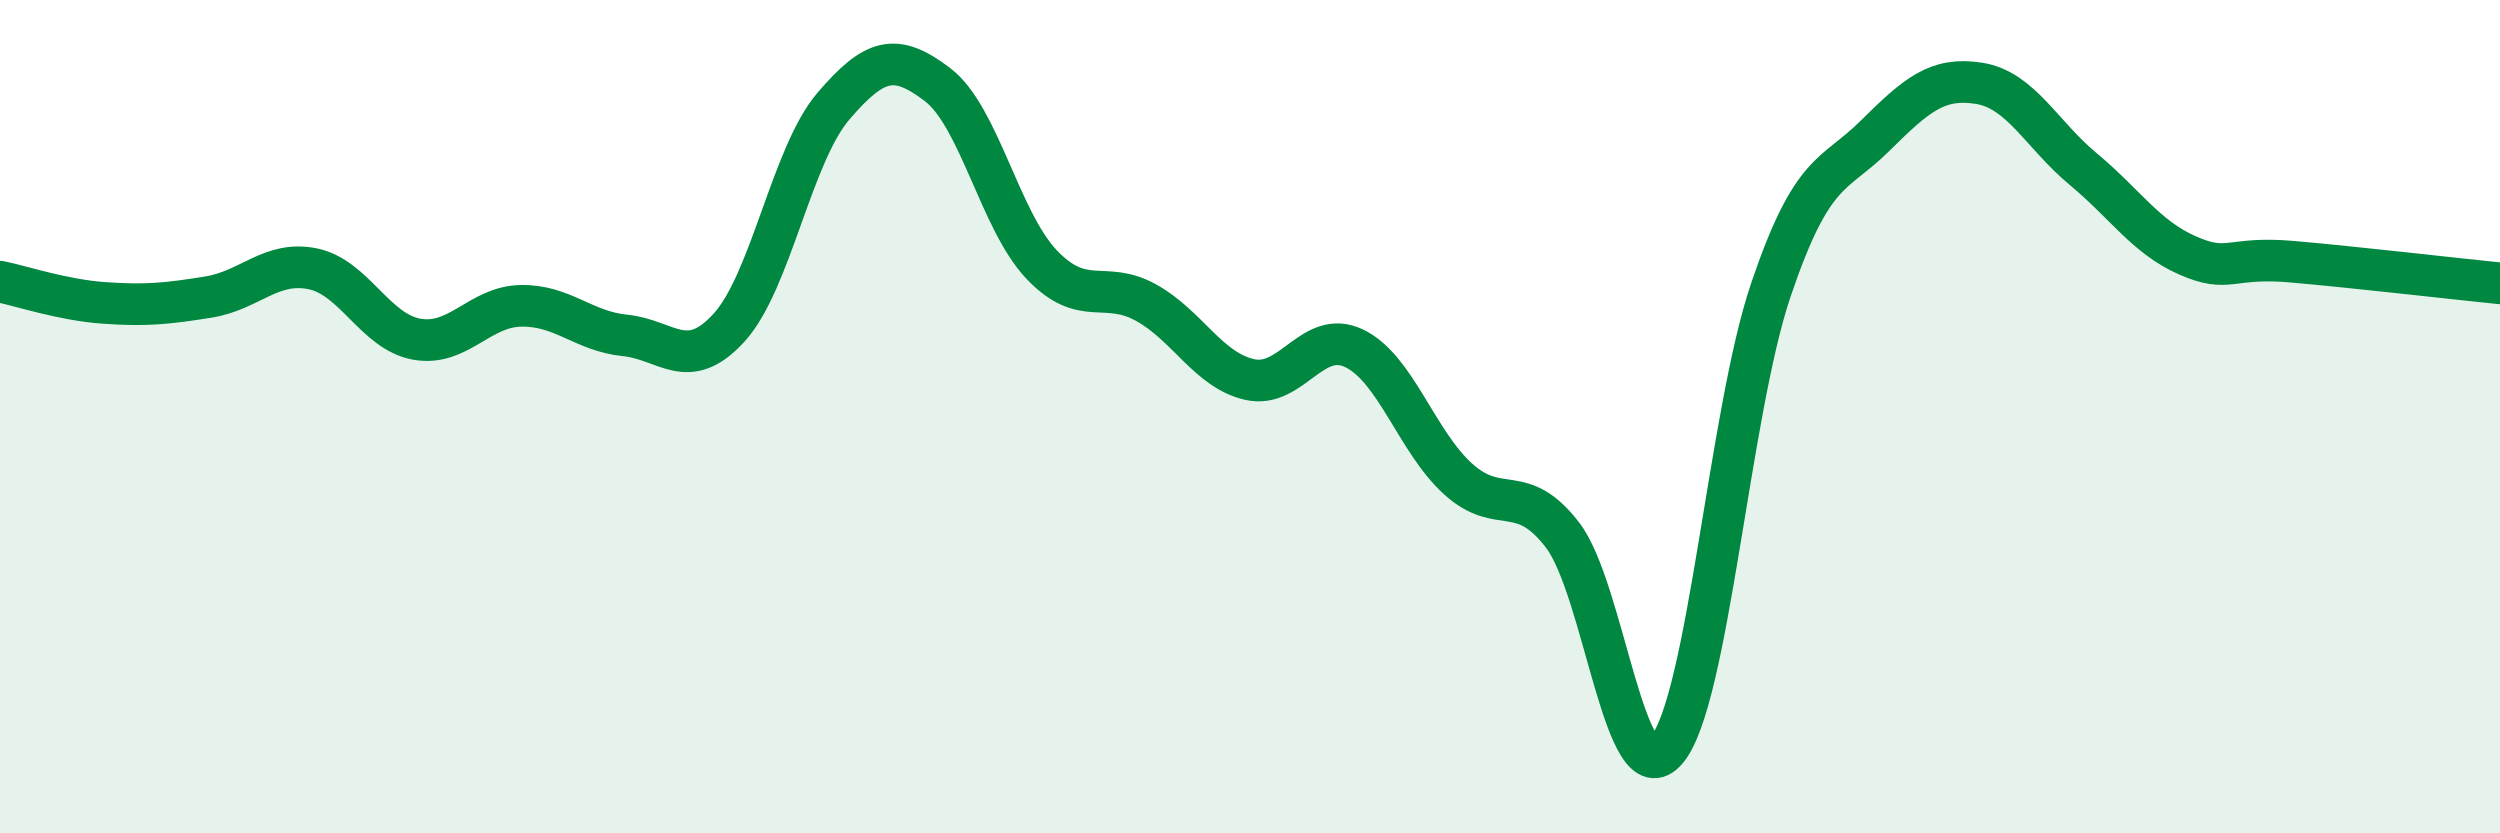
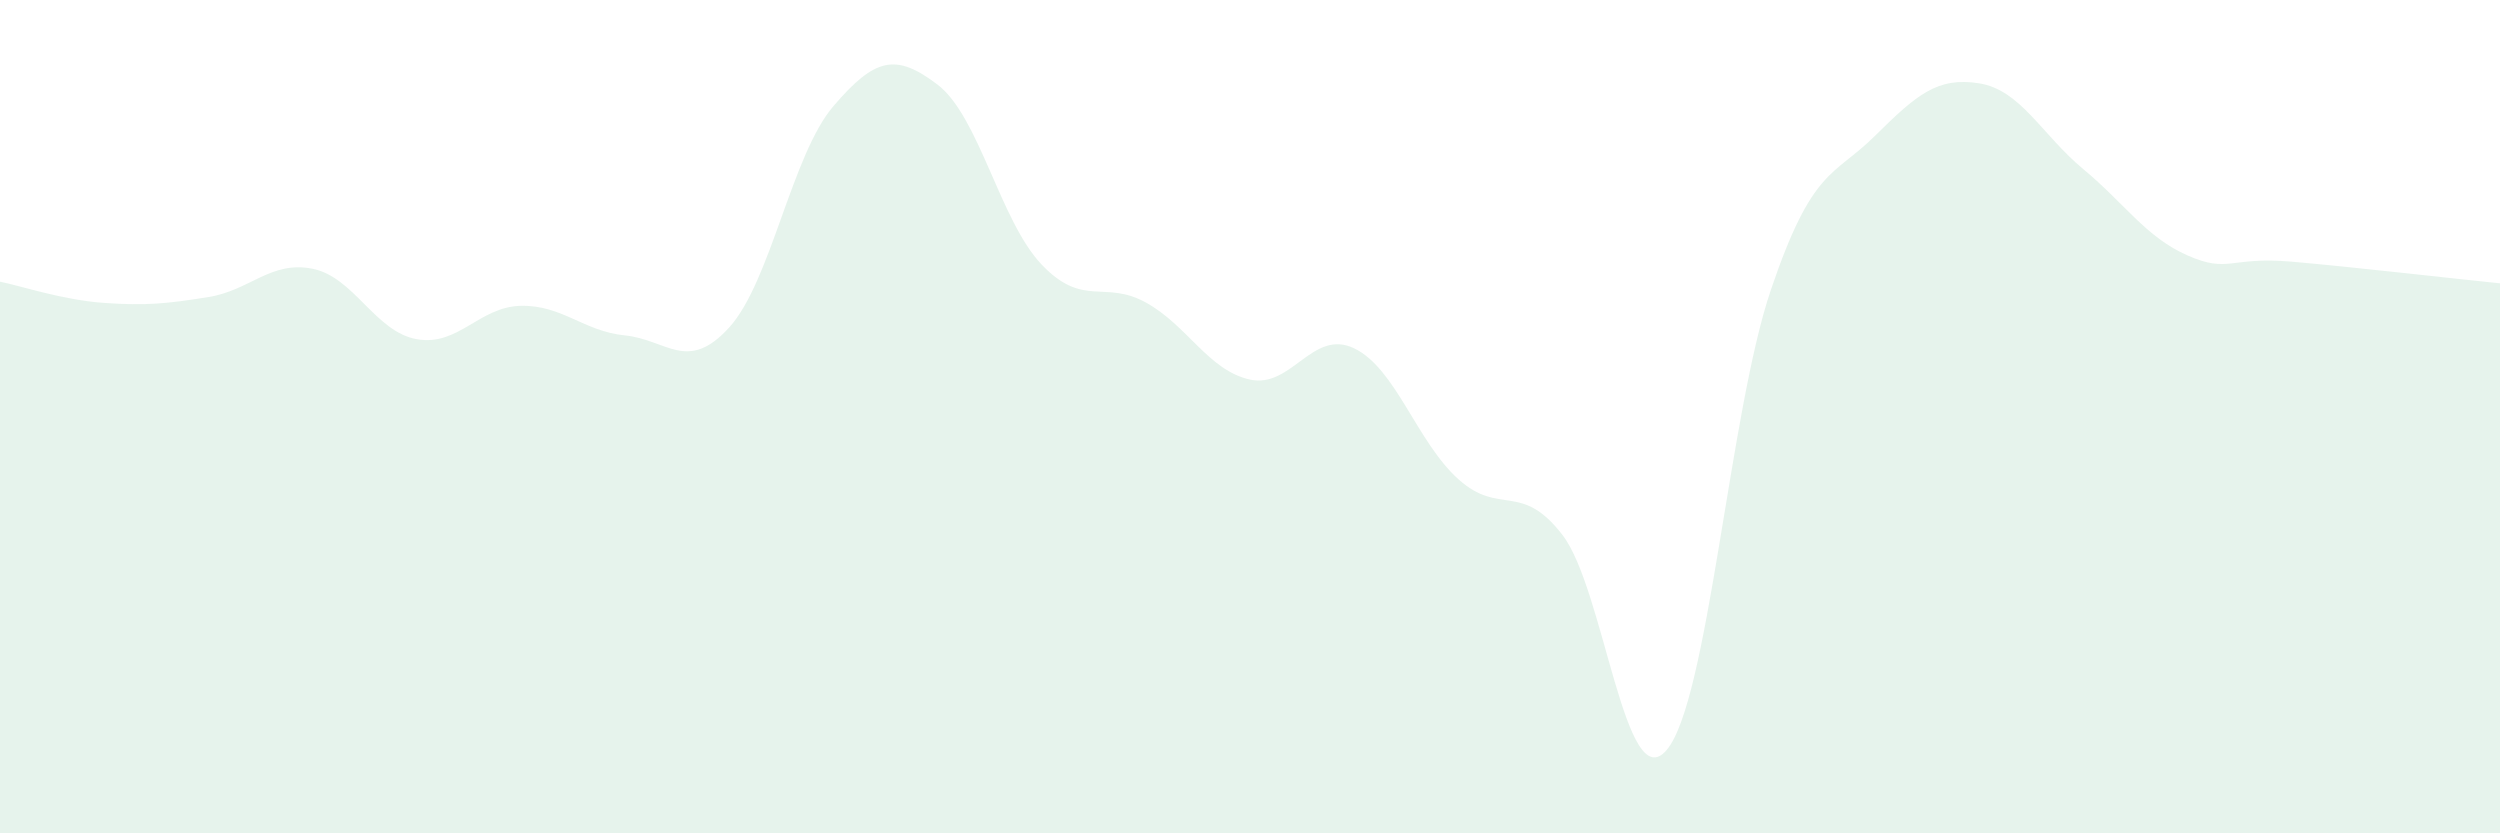
<svg xmlns="http://www.w3.org/2000/svg" width="60" height="20" viewBox="0 0 60 20">
  <path d="M 0,6.76 C 0.5,6.86 1.5,7.2 2.5,7.27 C 3.5,7.34 4,7.29 5,7.13 C 6,6.97 6.5,6.25 7.5,6.45 C 8.5,6.65 9,7.96 10,8.14 C 11,8.32 11.5,7.36 12.5,7.34 C 13.5,7.32 14,7.95 15,8.05 C 16,8.15 16.5,8.96 17.5,7.86 C 18.5,6.76 19,3.72 20,2.55 C 21,1.38 21.5,1.27 22.5,2.03 C 23.5,2.79 24,5.3 25,6.35 C 26,7.4 26.5,6.71 27.5,7.26 C 28.5,7.81 29,8.89 30,9.11 C 31,9.33 31.5,7.88 32.5,8.36 C 33.5,8.84 34,10.6 35,11.5 C 36,12.4 36.5,11.54 37.5,12.84 C 38.5,14.14 39,19.18 40,18 C 41,16.82 41.5,9.91 42.5,6.96 C 43.5,4.01 44,4.25 45,3.26 C 46,2.27 46.5,1.84 47.5,2 C 48.5,2.16 49,3.23 50,4.06 C 51,4.89 51.5,5.69 52.5,6.13 C 53.5,6.57 53.5,6.15 55,6.28 C 56.5,6.41 59,6.7 60,6.8L60 20L0 20Z" fill="#008740" opacity="0.1" stroke-linecap="round" stroke-linejoin="round" />
-   <path d="M 0,6.76 C 0.5,6.86 1.5,7.2 2.5,7.27 C 3.5,7.34 4,7.29 5,7.13 C 6,6.97 6.5,6.25 7.5,6.45 C 8.5,6.65 9,7.96 10,8.14 C 11,8.32 11.5,7.36 12.5,7.34 C 13.5,7.32 14,7.95 15,8.05 C 16,8.15 16.5,8.96 17.5,7.86 C 18.5,6.76 19,3.72 20,2.55 C 21,1.38 21.5,1.27 22.5,2.03 C 23.5,2.79 24,5.3 25,6.35 C 26,7.4 26.5,6.71 27.5,7.26 C 28.5,7.81 29,8.89 30,9.11 C 31,9.33 31.5,7.88 32.5,8.36 C 33.5,8.84 34,10.6 35,11.5 C 36,12.4 36.5,11.54 37.5,12.84 C 38.5,14.14 39,19.18 40,18 C 41,16.82 41.5,9.91 42.5,6.96 C 43.5,4.01 44,4.25 45,3.26 C 46,2.27 46.5,1.84 47.5,2 C 48.5,2.16 49,3.23 50,4.06 C 51,4.89 51.5,5.69 52.5,6.13 C 53.5,6.57 53.5,6.15 55,6.28 C 56.5,6.41 59,6.7 60,6.8" stroke="#008740" stroke-width="1" fill="none" stroke-linecap="round" stroke-linejoin="round" />
</svg>